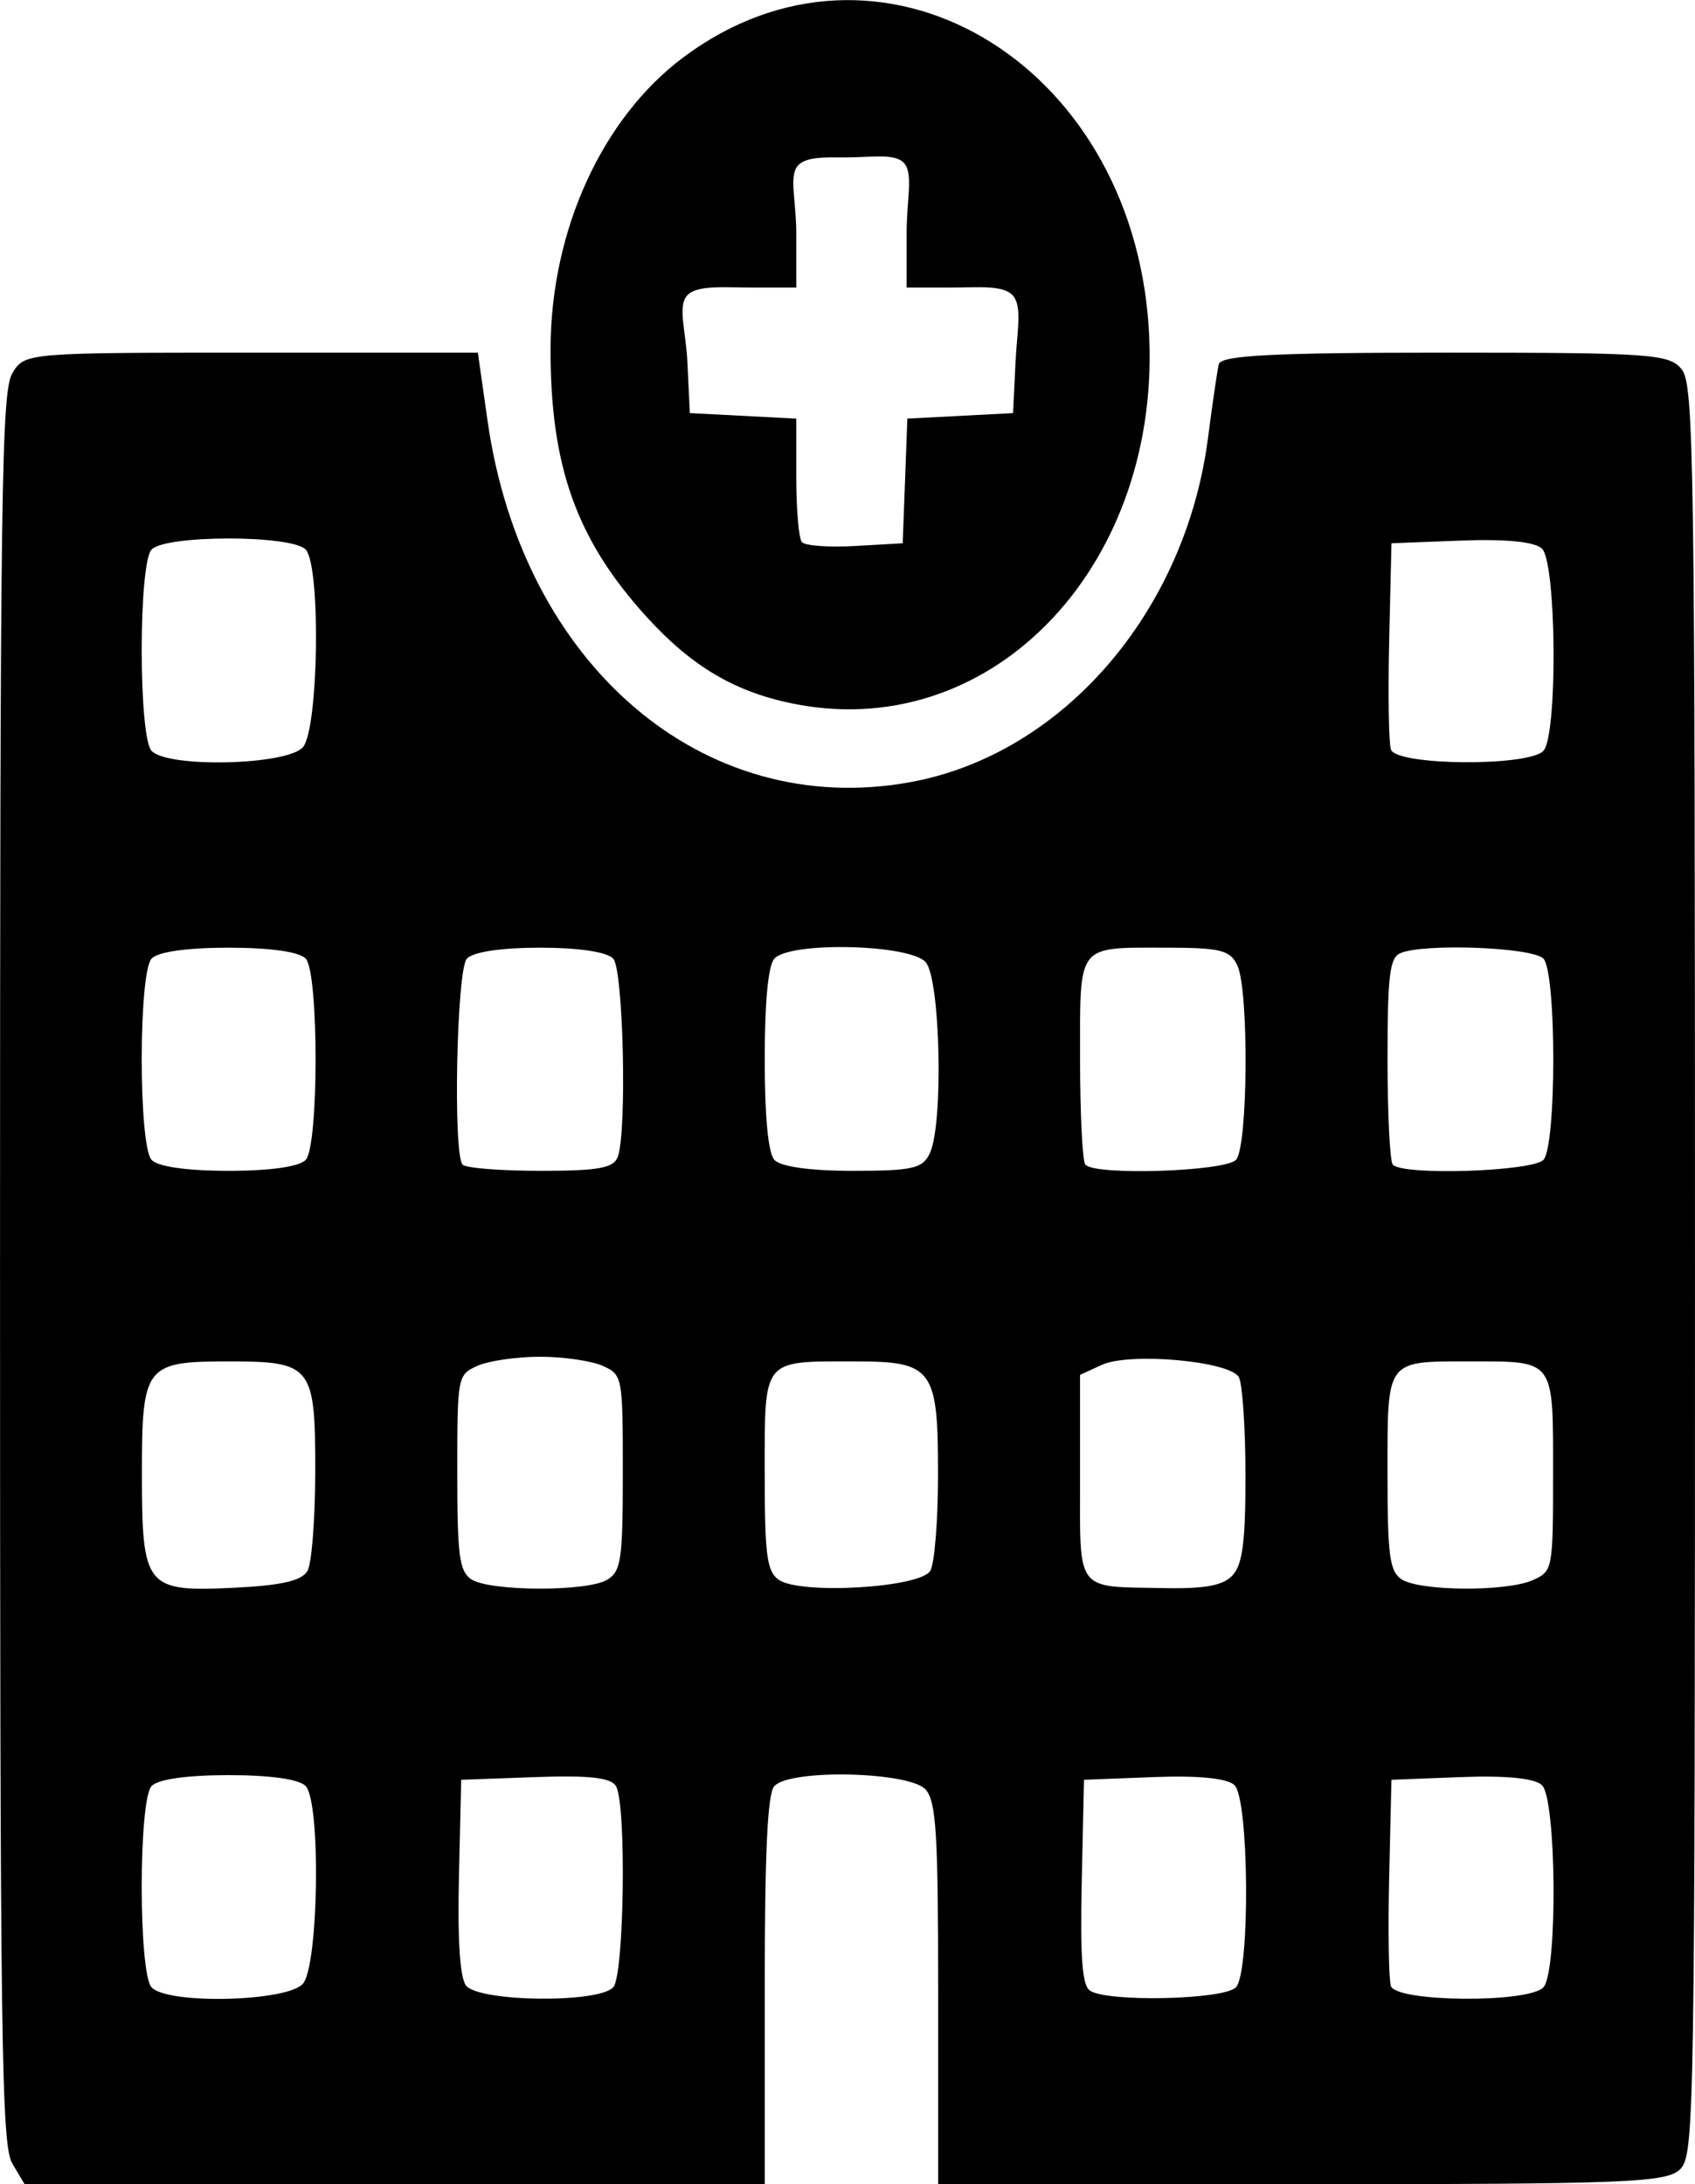
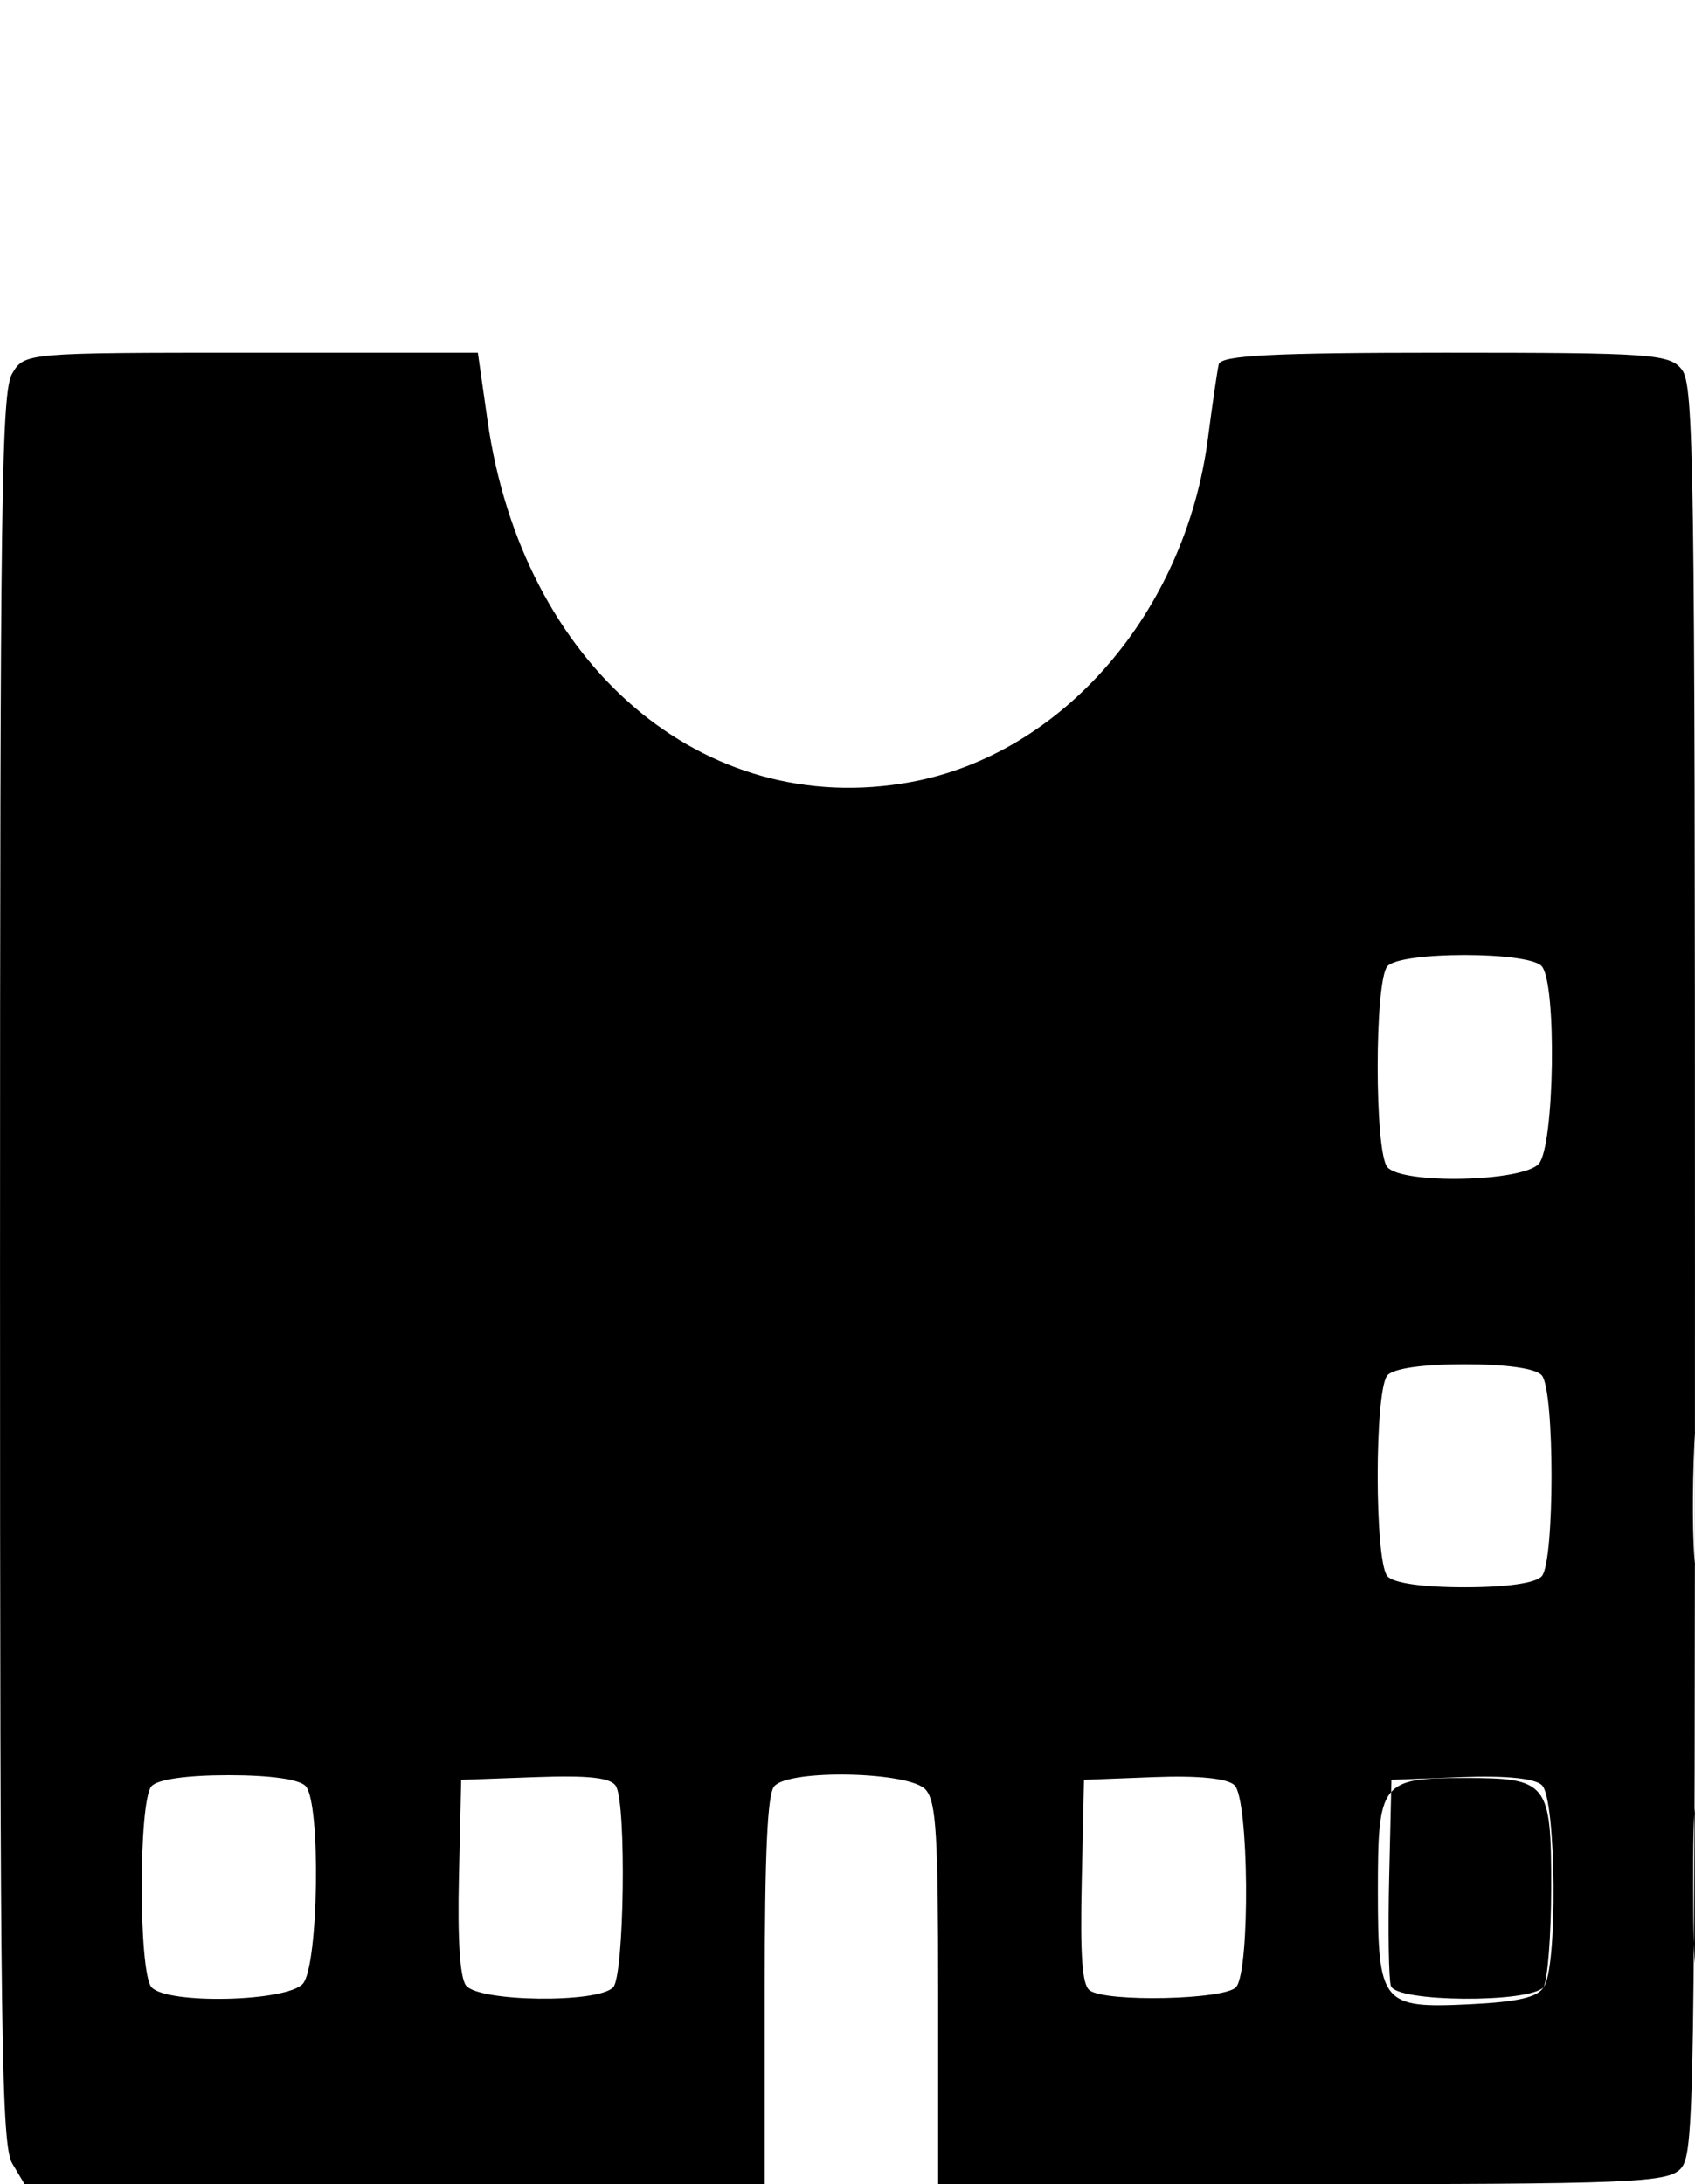
<svg xmlns="http://www.w3.org/2000/svg" width="139.87mm" height="180.22mm" version="1.1" viewBox="0 0 495.6 638.59">
  <g transform="translate(-607.76 -456.73)">
-     <path d="m611.35 1089.3c-3.186-5.364-3.588-34.71-3.588-261.71 0-227 0.402-256.35 3.588-261.71 3.567-6.005 3.99-6.041 69.856-6.041h66.268l2.835 19.899c10.189 71.51 63.165 116.76 123.7 105.66 44.422-8.144 80.337-49.671 86.943-100.53 1.303-10.03 2.726-19.766 3.162-21.635 0.611-2.616 15.836-3.398 66.204-3.398 60.441 0 65.7 0.378 69.225 4.971 3.493 4.552 3.815 26.734 3.815 263.25 0 246.77-0.189 258.48-4.215 262.78-3.795 4.05-14.846 4.499-110.64 4.499h-106.43v-55.531c0-46.858-0.566-56.198-3.622-59.802-4.523-5.333-39.972-6.141-44.324-1.01-1.974 2.328-2.766 19.451-2.766 59.802v56.54h-108.21-108.21zm84.993-52.596c4.555-5.371 5.254-52.519 0.856-57.706-1.723-2.031-10.245-3.262-22.59-3.262s-20.867 1.231-22.59 3.262c-3.768 4.443-3.768 54.272 0 58.715 4.351 5.131 39.801 4.324 44.324-1.01zm90.755 1.01c3.17-3.738 3.85-53.036 0.809-58.687-1.374-2.554-7.781-3.292-23.592-2.718l-21.706 0.787-0.659 28.145c-0.432 18.42 0.263 29.456 2.011 31.94 3.45 4.902 39.059 5.341 43.137 0.533zm182.1 0c4.143-4.885 3.75-54.912-0.464-59.036-2.067-2.023-10.57-2.877-23.627-2.372l-20.398 0.789-0.658 29.681c-0.486 21.916 0.118 30.261 2.305 31.898 4.727 3.537 39.693 2.752 42.842-0.962zm89.899 0c4.143-4.885 3.75-54.912-0.464-59.036-2.067-2.023-10.57-2.877-23.627-2.372l-20.398 0.789-0.661 28.358c-0.364 15.597-0.138 29.97 0.504 31.94 1.552 4.769 40.636 5.049 44.646 0.32zm-361.39-121.78c1.202-2.243 2.201-15.243 2.221-28.889 0.044-30.997-0.957-32.273-25.321-32.273-24.415 0-25.356 1.216-25.356 32.758 0 33.377 1.054 34.684 26.978 33.421 13.98-0.681 19.894-2.063 21.478-5.017zm87.696 2.623c3.973-2.507 4.459-5.919 4.459-31.327 0-28.107-0.085-28.552-5.913-31.165-3.252-1.458-11.483-2.651-18.291-2.651-6.808 0-15.039 1.193-18.291 2.651-5.828 2.613-5.913 3.061-5.913 31.126 0 24.25 0.598 28.885 4.034 31.245 5.294 3.636 34.206 3.725 39.914 0.122zm94.407-2.623c1.202-2.243 2.201-14.547 2.221-27.343 0.048-31.86-1.374-33.819-24.559-33.819-26.97 0-26.118-1.057-26.118 32.399 0 24.214 0.606 28.93 4.034 31.406 6.223 4.494 41.729 2.382 44.422-2.643zm88.533 1.165c2.773-3.27 3.614-10.123 3.587-29.222-0.023-13.722-0.887-26.534-1.928-28.469-2.543-4.727-31.938-7.375-40.105-3.613l-6.339 2.92v29.769c0 34.228-1.63 32.071 24.615 32.571 12.242 0.234 17.49-0.796 20.17-3.956zm87.608 1.62c5.832-2.614 5.913-3.045 5.913-31.345 0-33.445 0.626-32.602-24.204-32.602-24.814 0-24.204-0.816-24.204 32.399 0 24.268 0.598 28.903 4.034 31.263 5.173 3.553 30.749 3.742 38.46 0.285zm-358.75-122.93c3.768-4.443 3.768-54.272 0-58.715-1.723-2.031-10.245-3.262-22.59-3.262s-20.867 1.231-22.59 3.262c-3.768 4.443-3.768 54.272 0 58.715 1.723 2.031 10.245 3.262 22.59 3.262s20.867-1.231 22.59-3.262zm91.266-1.038c2.623-8.062 1.528-54.263-1.367-57.677-1.696-2-9.989-3.262-21.437-3.262-11.449 0-19.741 1.262-21.437 3.262-2.953 3.482-4.043 56.846-1.229 60.165 0.845 0.997 11.107 1.812 22.804 1.812 17.267 0 21.531-0.809 22.667-4.3zm91.217-0.958c3.962-8.729 3.031-50.678-1.236-55.71-4.523-5.333-39.972-6.141-44.324-1.01-1.767 2.084-2.766 12.685-2.766 29.358 0 16.672 0.999 27.273 2.766 29.358 1.731 2.041 10.329 3.262 22.97 3.262 17.616 0 20.509-0.674 22.59-5.258zm89.519 1.996c3.457-4.076 3.759-49.273 0.38-56.719-2.049-4.516-4.951-5.258-20.557-5.258-26.671 0-25.464-1.539-25.464 32.457 0 16.037 0.692 29.973 1.537 30.97 2.779 3.278 41.165 2.016 44.104-1.45zm89.899 0c3.768-4.443 3.768-54.272 0-58.715-2.884-3.4-35.294-4.644-41.995-1.612-3.011 1.363-3.646 6.727-3.646 30.807 0 16.037 0.692 29.973 1.537 30.97 2.779 3.278 41.165 2.016 44.104-1.45zm-362.76-120.61c4.555-5.371 5.254-52.519 0.856-57.706-3.736-4.406-41.444-4.406-45.18 0-3.768 4.443-3.768 54.272 0 58.715 4.351 5.131 39.801 4.324 44.324-1.01zm362.76 1.01c4.143-4.885 3.75-54.912-0.464-59.036-2.067-2.023-10.57-2.877-23.627-2.372l-20.398 0.789-0.661 28.358c-0.364 15.597-0.138 29.97 0.504 31.94 1.552 4.769 40.636 5.049 44.646 0.32zm-218.24-13.501c-17.747-3.323-30.689-10.868-44.194-25.765-20.397-22.499-28.041-43.965-27.927-78.421 0.115-34.429 15.03-67.147 38.718-84.928 56.868-42.687 131.14 0.376 136.18 78.959 4.387 68.407-44.709 121.03-102.78 110.16zm31.52-65.344 0.679-18.227 30.913-1.602 0.714-14.868c0.44-9.161 2.048-16.358-0.795-19.525-2.843-3.167-10.138-2.304-18.801-2.304h-12.238v-16.214c0-9.272 1.938-16.908-0.627-20.051-2.565-3.142-9.633-1.791-17.201-1.791-6.007 0-12.229-0.368-14.338 2.886-2.109 3.255-0.105 10.133-0.105 19.404v15.766h-12.238c-8.663 0-16.828-0.864-19.671 2.304-2.843 3.167-0.365 10.365 0.075 19.525l0.714 14.868 31.119 1.608v17.092c0 9.4 0.735 17.959 1.634 19.019 0.899 1.06 7.901 1.57 15.559 1.133l13.925-0.795z" />
+     <path d="m611.35 1089.3c-3.186-5.364-3.588-34.71-3.588-261.71 0-227 0.402-256.35 3.588-261.71 3.567-6.005 3.99-6.041 69.856-6.041h66.268l2.835 19.899c10.189 71.51 63.165 116.76 123.7 105.66 44.422-8.144 80.337-49.671 86.943-100.53 1.303-10.03 2.726-19.766 3.162-21.635 0.611-2.616 15.836-3.398 66.204-3.398 60.441 0 65.7 0.378 69.225 4.971 3.493 4.552 3.815 26.734 3.815 263.25 0 246.77-0.189 258.48-4.215 262.78-3.795 4.05-14.846 4.499-110.64 4.499h-106.43v-55.531c0-46.858-0.566-56.198-3.622-59.802-4.523-5.333-39.972-6.141-44.324-1.01-1.974 2.328-2.766 19.451-2.766 59.802v56.54h-108.21-108.21zm84.993-52.596c4.555-5.371 5.254-52.519 0.856-57.706-1.723-2.031-10.245-3.262-22.59-3.262s-20.867 1.231-22.59 3.262c-3.768 4.443-3.768 54.272 0 58.715 4.351 5.131 39.801 4.324 44.324-1.01zm90.755 1.01c3.17-3.738 3.85-53.036 0.809-58.687-1.374-2.554-7.781-3.292-23.592-2.718l-21.706 0.787-0.659 28.145c-0.432 18.42 0.263 29.456 2.011 31.94 3.45 4.902 39.059 5.341 43.137 0.533zm182.1 0c4.143-4.885 3.75-54.912-0.464-59.036-2.067-2.023-10.57-2.877-23.627-2.372l-20.398 0.789-0.658 29.681c-0.486 21.916 0.118 30.261 2.305 31.898 4.727 3.537 39.693 2.752 42.842-0.962zm89.899 0c4.143-4.885 3.75-54.912-0.464-59.036-2.067-2.023-10.57-2.877-23.627-2.372l-20.398 0.789-0.661 28.358c-0.364 15.597-0.138 29.97 0.504 31.94 1.552 4.769 40.636 5.049 44.646 0.32zc1.202-2.243 2.201-15.243 2.221-28.889 0.044-30.997-0.957-32.273-25.321-32.273-24.415 0-25.356 1.216-25.356 32.758 0 33.377 1.054 34.684 26.978 33.421 13.98-0.681 19.894-2.063 21.478-5.017zm87.696 2.623c3.973-2.507 4.459-5.919 4.459-31.327 0-28.107-0.085-28.552-5.913-31.165-3.252-1.458-11.483-2.651-18.291-2.651-6.808 0-15.039 1.193-18.291 2.651-5.828 2.613-5.913 3.061-5.913 31.126 0 24.25 0.598 28.885 4.034 31.245 5.294 3.636 34.206 3.725 39.914 0.122zm94.407-2.623c1.202-2.243 2.201-14.547 2.221-27.343 0.048-31.86-1.374-33.819-24.559-33.819-26.97 0-26.118-1.057-26.118 32.399 0 24.214 0.606 28.93 4.034 31.406 6.223 4.494 41.729 2.382 44.422-2.643zm88.533 1.165c2.773-3.27 3.614-10.123 3.587-29.222-0.023-13.722-0.887-26.534-1.928-28.469-2.543-4.727-31.938-7.375-40.105-3.613l-6.339 2.92v29.769c0 34.228-1.63 32.071 24.615 32.571 12.242 0.234 17.49-0.796 20.17-3.956zm87.608 1.62c5.832-2.614 5.913-3.045 5.913-31.345 0-33.445 0.626-32.602-24.204-32.602-24.814 0-24.204-0.816-24.204 32.399 0 24.268 0.598 28.903 4.034 31.263 5.173 3.553 30.749 3.742 38.46 0.285zm-358.75-122.93c3.768-4.443 3.768-54.272 0-58.715-1.723-2.031-10.245-3.262-22.59-3.262s-20.867 1.231-22.59 3.262c-3.768 4.443-3.768 54.272 0 58.715 1.723 2.031 10.245 3.262 22.59 3.262s20.867-1.231 22.59-3.262zm91.266-1.038c2.623-8.062 1.528-54.263-1.367-57.677-1.696-2-9.989-3.262-21.437-3.262-11.449 0-19.741 1.262-21.437 3.262-2.953 3.482-4.043 56.846-1.229 60.165 0.845 0.997 11.107 1.812 22.804 1.812 17.267 0 21.531-0.809 22.667-4.3zm91.217-0.958c3.962-8.729 3.031-50.678-1.236-55.71-4.523-5.333-39.972-6.141-44.324-1.01-1.767 2.084-2.766 12.685-2.766 29.358 0 16.672 0.999 27.273 2.766 29.358 1.731 2.041 10.329 3.262 22.97 3.262 17.616 0 20.509-0.674 22.59-5.258zm89.519 1.996c3.457-4.076 3.759-49.273 0.38-56.719-2.049-4.516-4.951-5.258-20.557-5.258-26.671 0-25.464-1.539-25.464 32.457 0 16.037 0.692 29.973 1.537 30.97 2.779 3.278 41.165 2.016 44.104-1.45zm89.899 0c3.768-4.443 3.768-54.272 0-58.715-2.884-3.4-35.294-4.644-41.995-1.612-3.011 1.363-3.646 6.727-3.646 30.807 0 16.037 0.692 29.973 1.537 30.97 2.779 3.278 41.165 2.016 44.104-1.45zm-362.76-120.61c4.555-5.371 5.254-52.519 0.856-57.706-3.736-4.406-41.444-4.406-45.18 0-3.768 4.443-3.768 54.272 0 58.715 4.351 5.131 39.801 4.324 44.324-1.01zm362.76 1.01c4.143-4.885 3.75-54.912-0.464-59.036-2.067-2.023-10.57-2.877-23.627-2.372l-20.398 0.789-0.661 28.358c-0.364 15.597-0.138 29.97 0.504 31.94 1.552 4.769 40.636 5.049 44.646 0.32zm-218.24-13.501c-17.747-3.323-30.689-10.868-44.194-25.765-20.397-22.499-28.041-43.965-27.927-78.421 0.115-34.429 15.03-67.147 38.718-84.928 56.868-42.687 131.14 0.376 136.18 78.959 4.387 68.407-44.709 121.03-102.78 110.16zm31.52-65.344 0.679-18.227 30.913-1.602 0.714-14.868c0.44-9.161 2.048-16.358-0.795-19.525-2.843-3.167-10.138-2.304-18.801-2.304h-12.238v-16.214c0-9.272 1.938-16.908-0.627-20.051-2.565-3.142-9.633-1.791-17.201-1.791-6.007 0-12.229-0.368-14.338 2.886-2.109 3.255-0.105 10.133-0.105 19.404v15.766h-12.238c-8.663 0-16.828-0.864-19.671 2.304-2.843 3.167-0.365 10.365 0.075 19.525l0.714 14.868 31.119 1.608v17.092c0 9.4 0.735 17.959 1.634 19.019 0.899 1.06 7.901 1.57 15.559 1.133l13.925-0.795z" />
  </g>
</svg>